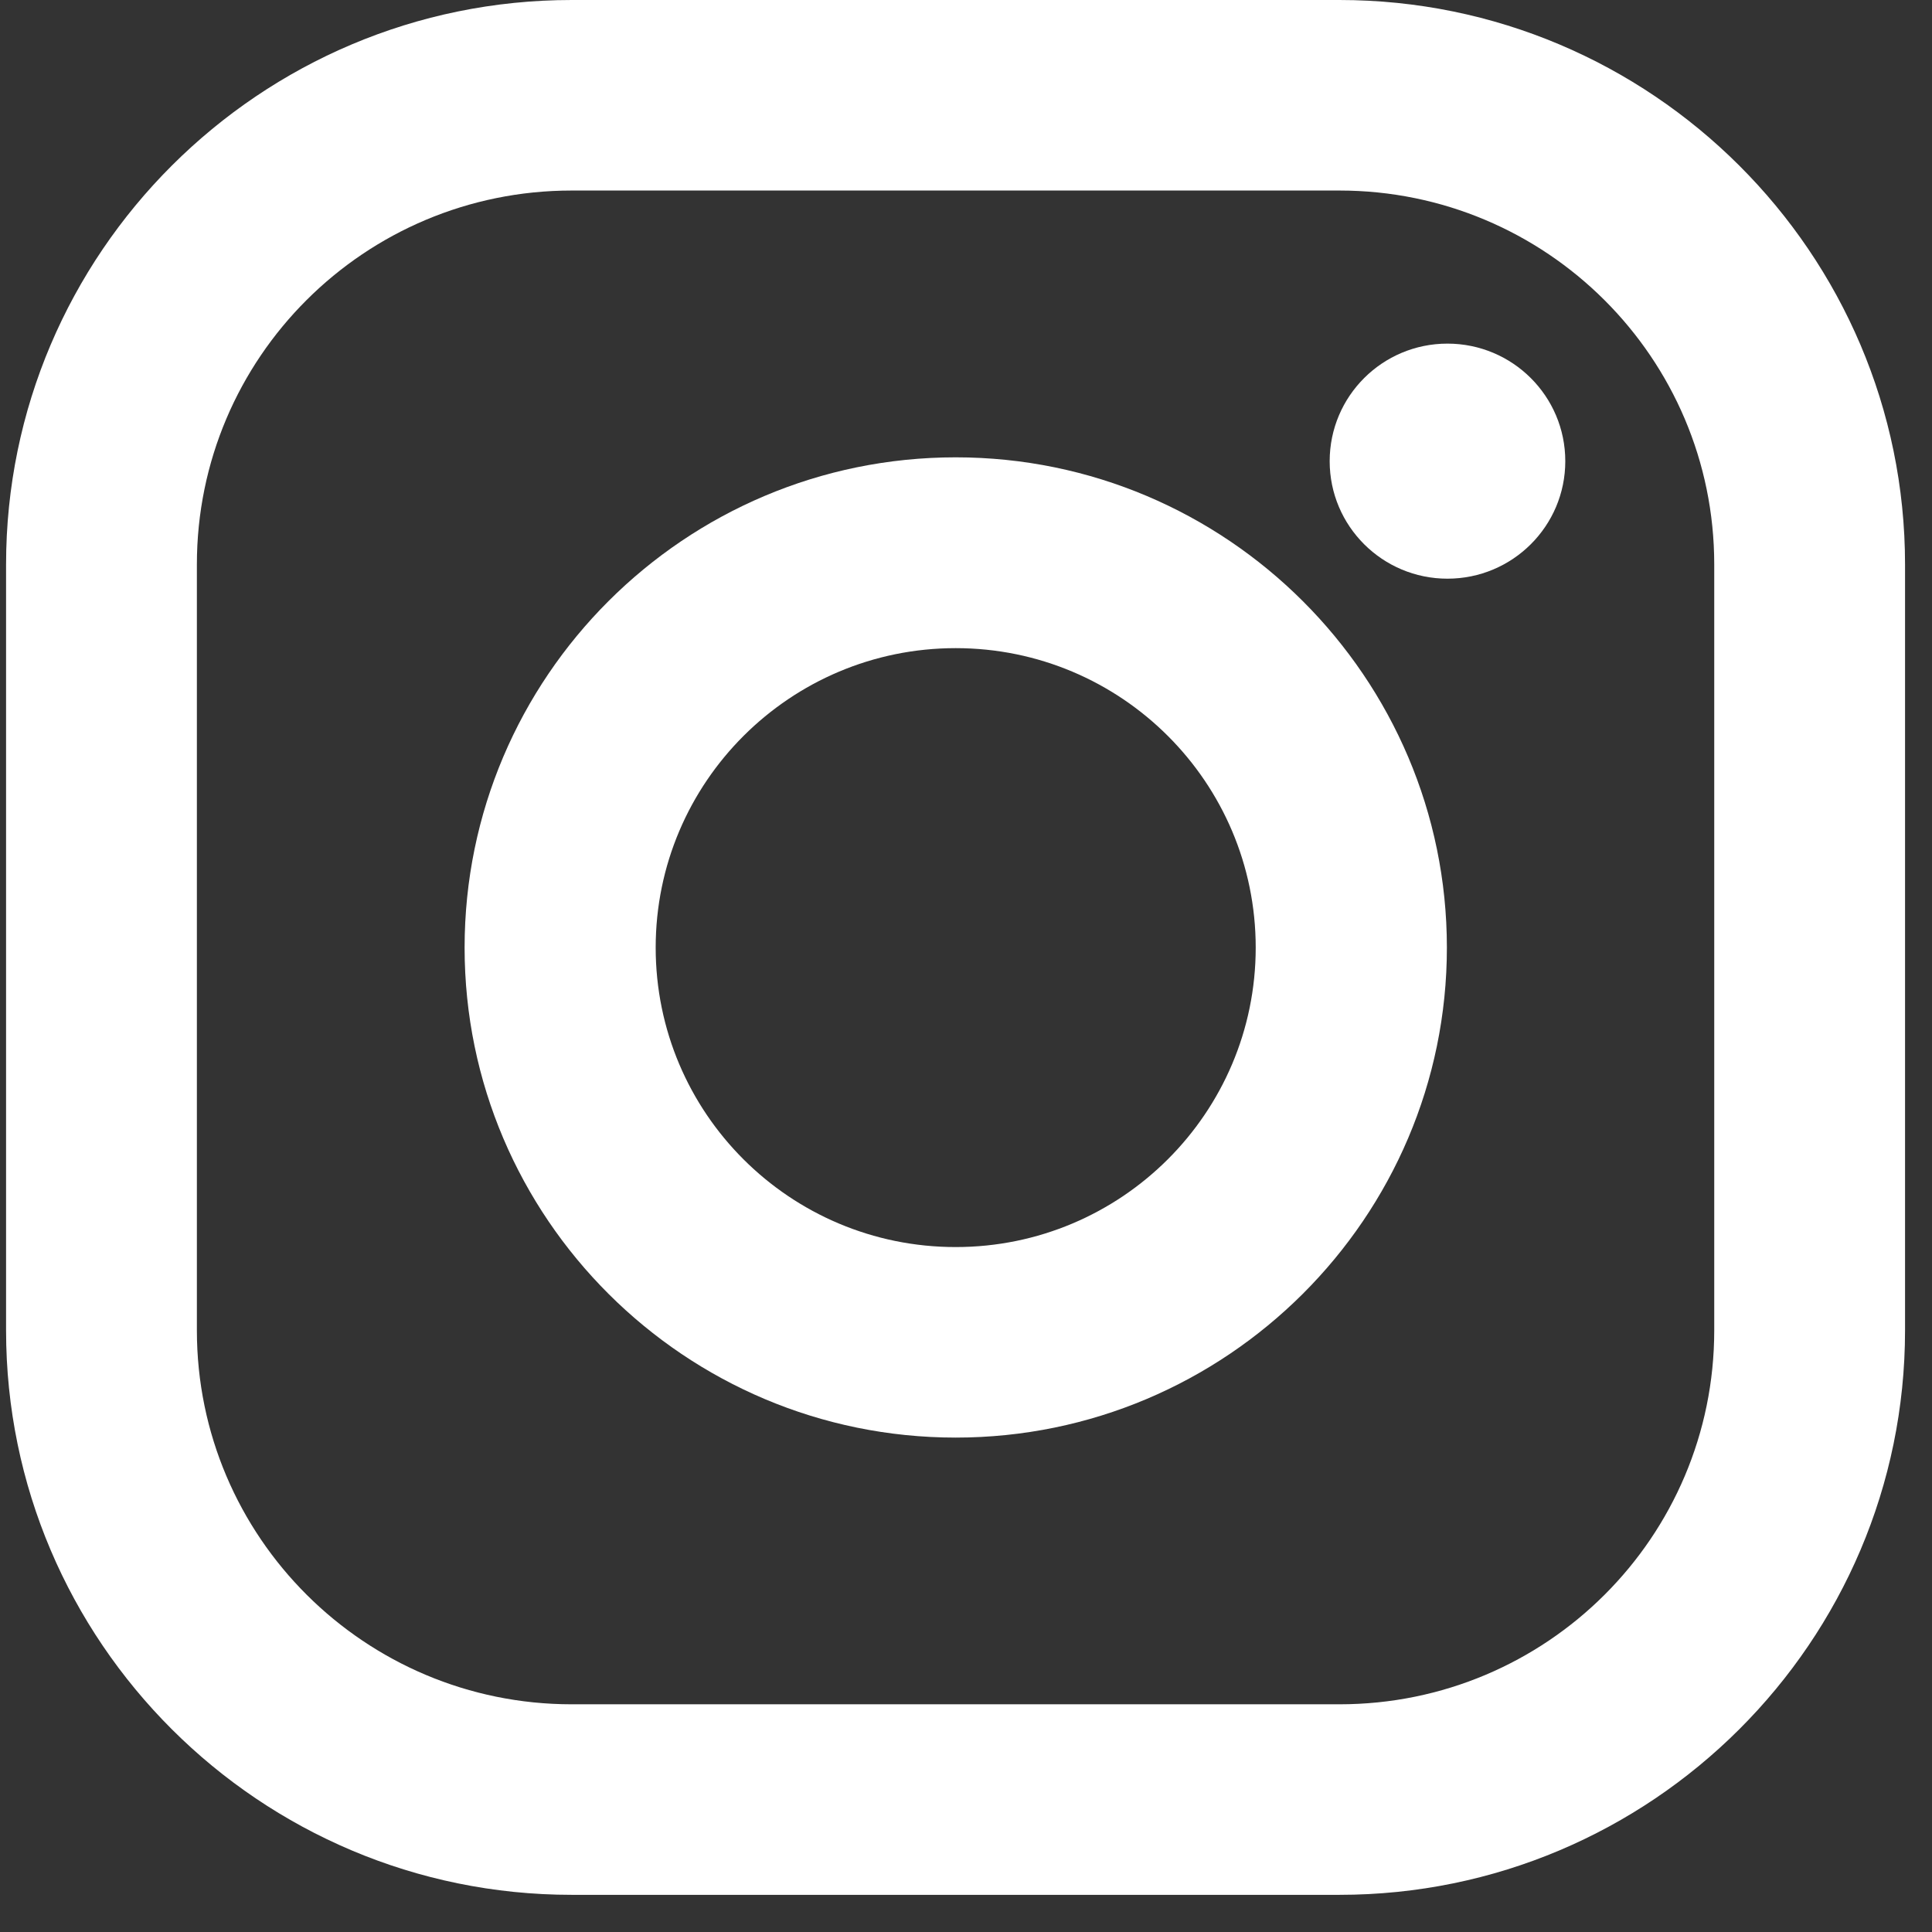
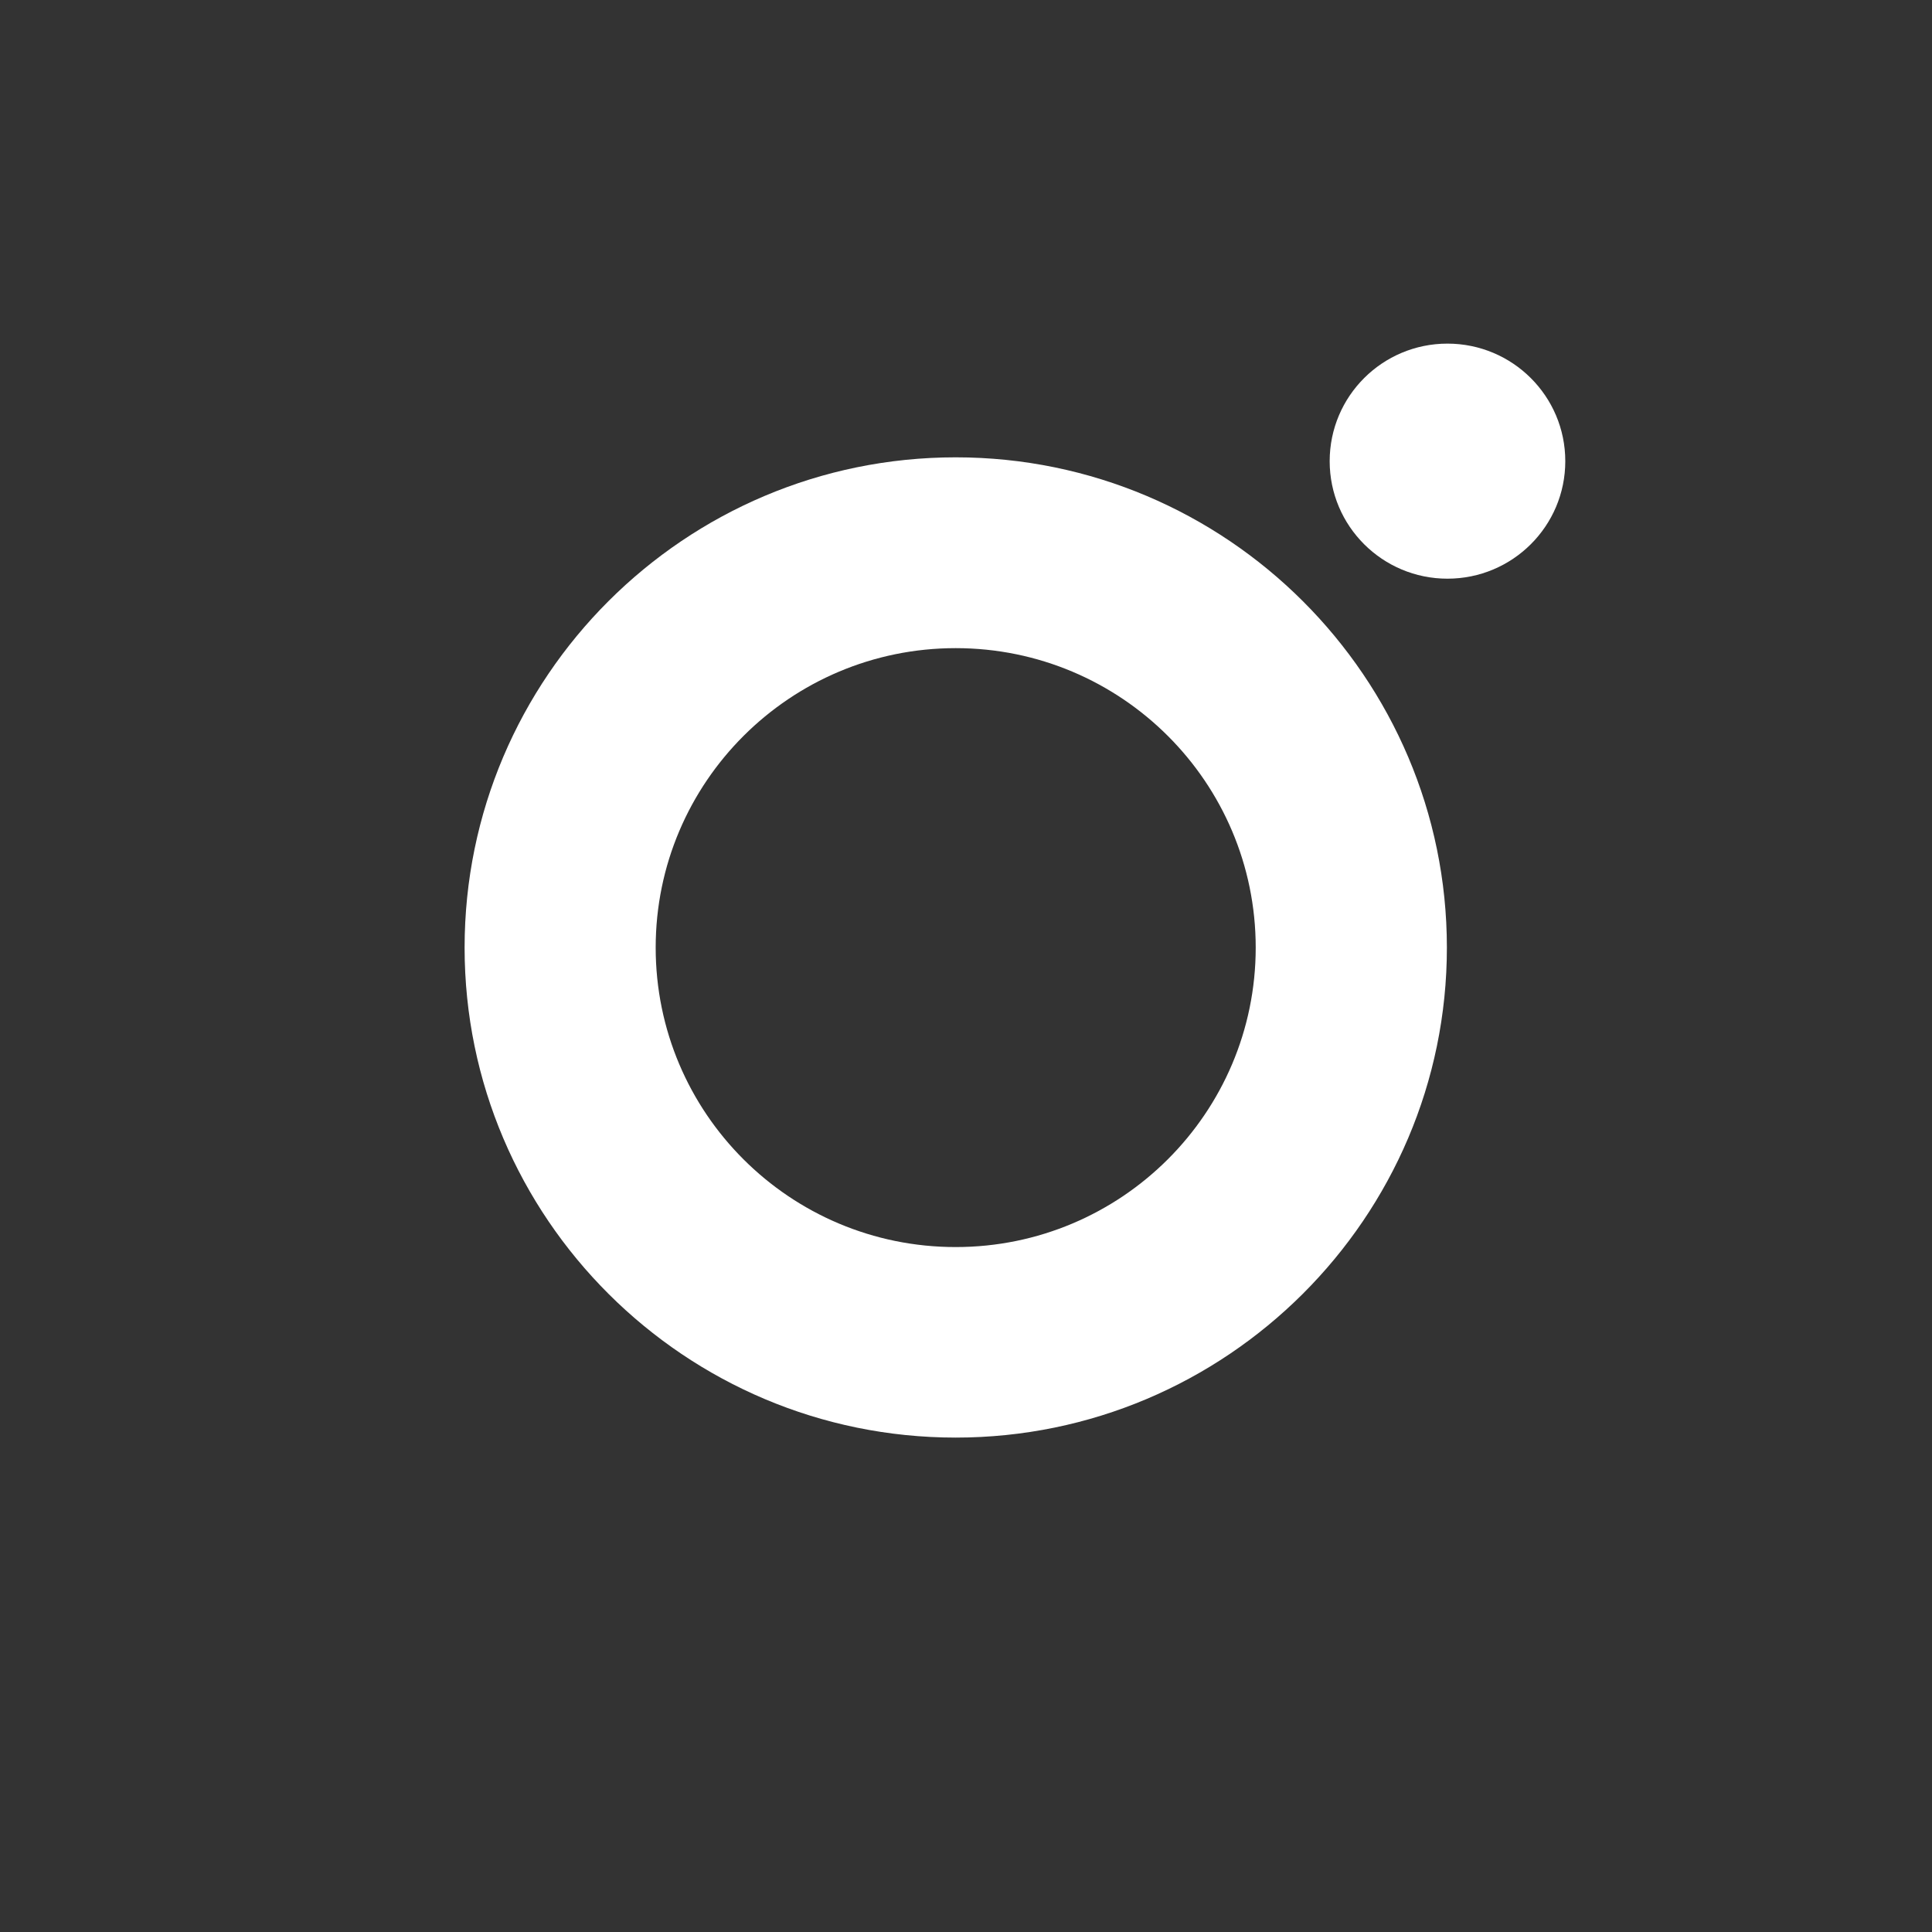
<svg xmlns="http://www.w3.org/2000/svg" width="21" height="21" viewBox="0 0 21 21" fill="none">
  <rect x="0" y="0" width="21" height="21" fill="#333333" stroke="none" />
-   <path d="M14.559 0H6.214C2.824 0 0.066 2.752 0.066 6.135V14.461C0.066 17.845 2.824 20.596 6.214 20.596H14.559C17.949 20.596 20.707 17.845 20.707 14.461V6.135C20.707 2.752 17.949 0 14.559 0ZM18.633 14.461C18.633 16.706 16.811 18.525 14.559 18.525H6.214C3.966 18.525 2.14 16.706 2.14 14.461V6.135C2.14 3.89 3.962 2.071 6.214 2.071H14.559C16.807 2.071 18.633 3.89 18.633 6.135V14.461Z" fill="white" />
  <path d="M10.388 4.971C7.443 4.971 5.05 7.361 5.05 10.3C5.05 13.239 7.446 15.626 10.388 15.626C13.33 15.626 15.727 13.235 15.727 10.3C15.727 7.365 13.333 4.971 10.388 4.971ZM10.388 13.555C8.585 13.555 7.127 12.097 7.127 10.3C7.127 8.503 8.588 7.045 10.388 7.045C12.188 7.045 13.649 8.503 13.649 10.3C13.649 12.097 12.188 13.555 10.388 13.555Z" fill="white" />
  <path d="M17.014 5.013C17.014 5.719 16.44 6.29 15.733 6.29C15.027 6.29 14.453 5.719 14.453 5.013C14.453 4.306 15.027 3.735 15.733 3.735C16.44 3.735 17.014 4.306 17.014 5.013Z" fill="white" />
</svg>